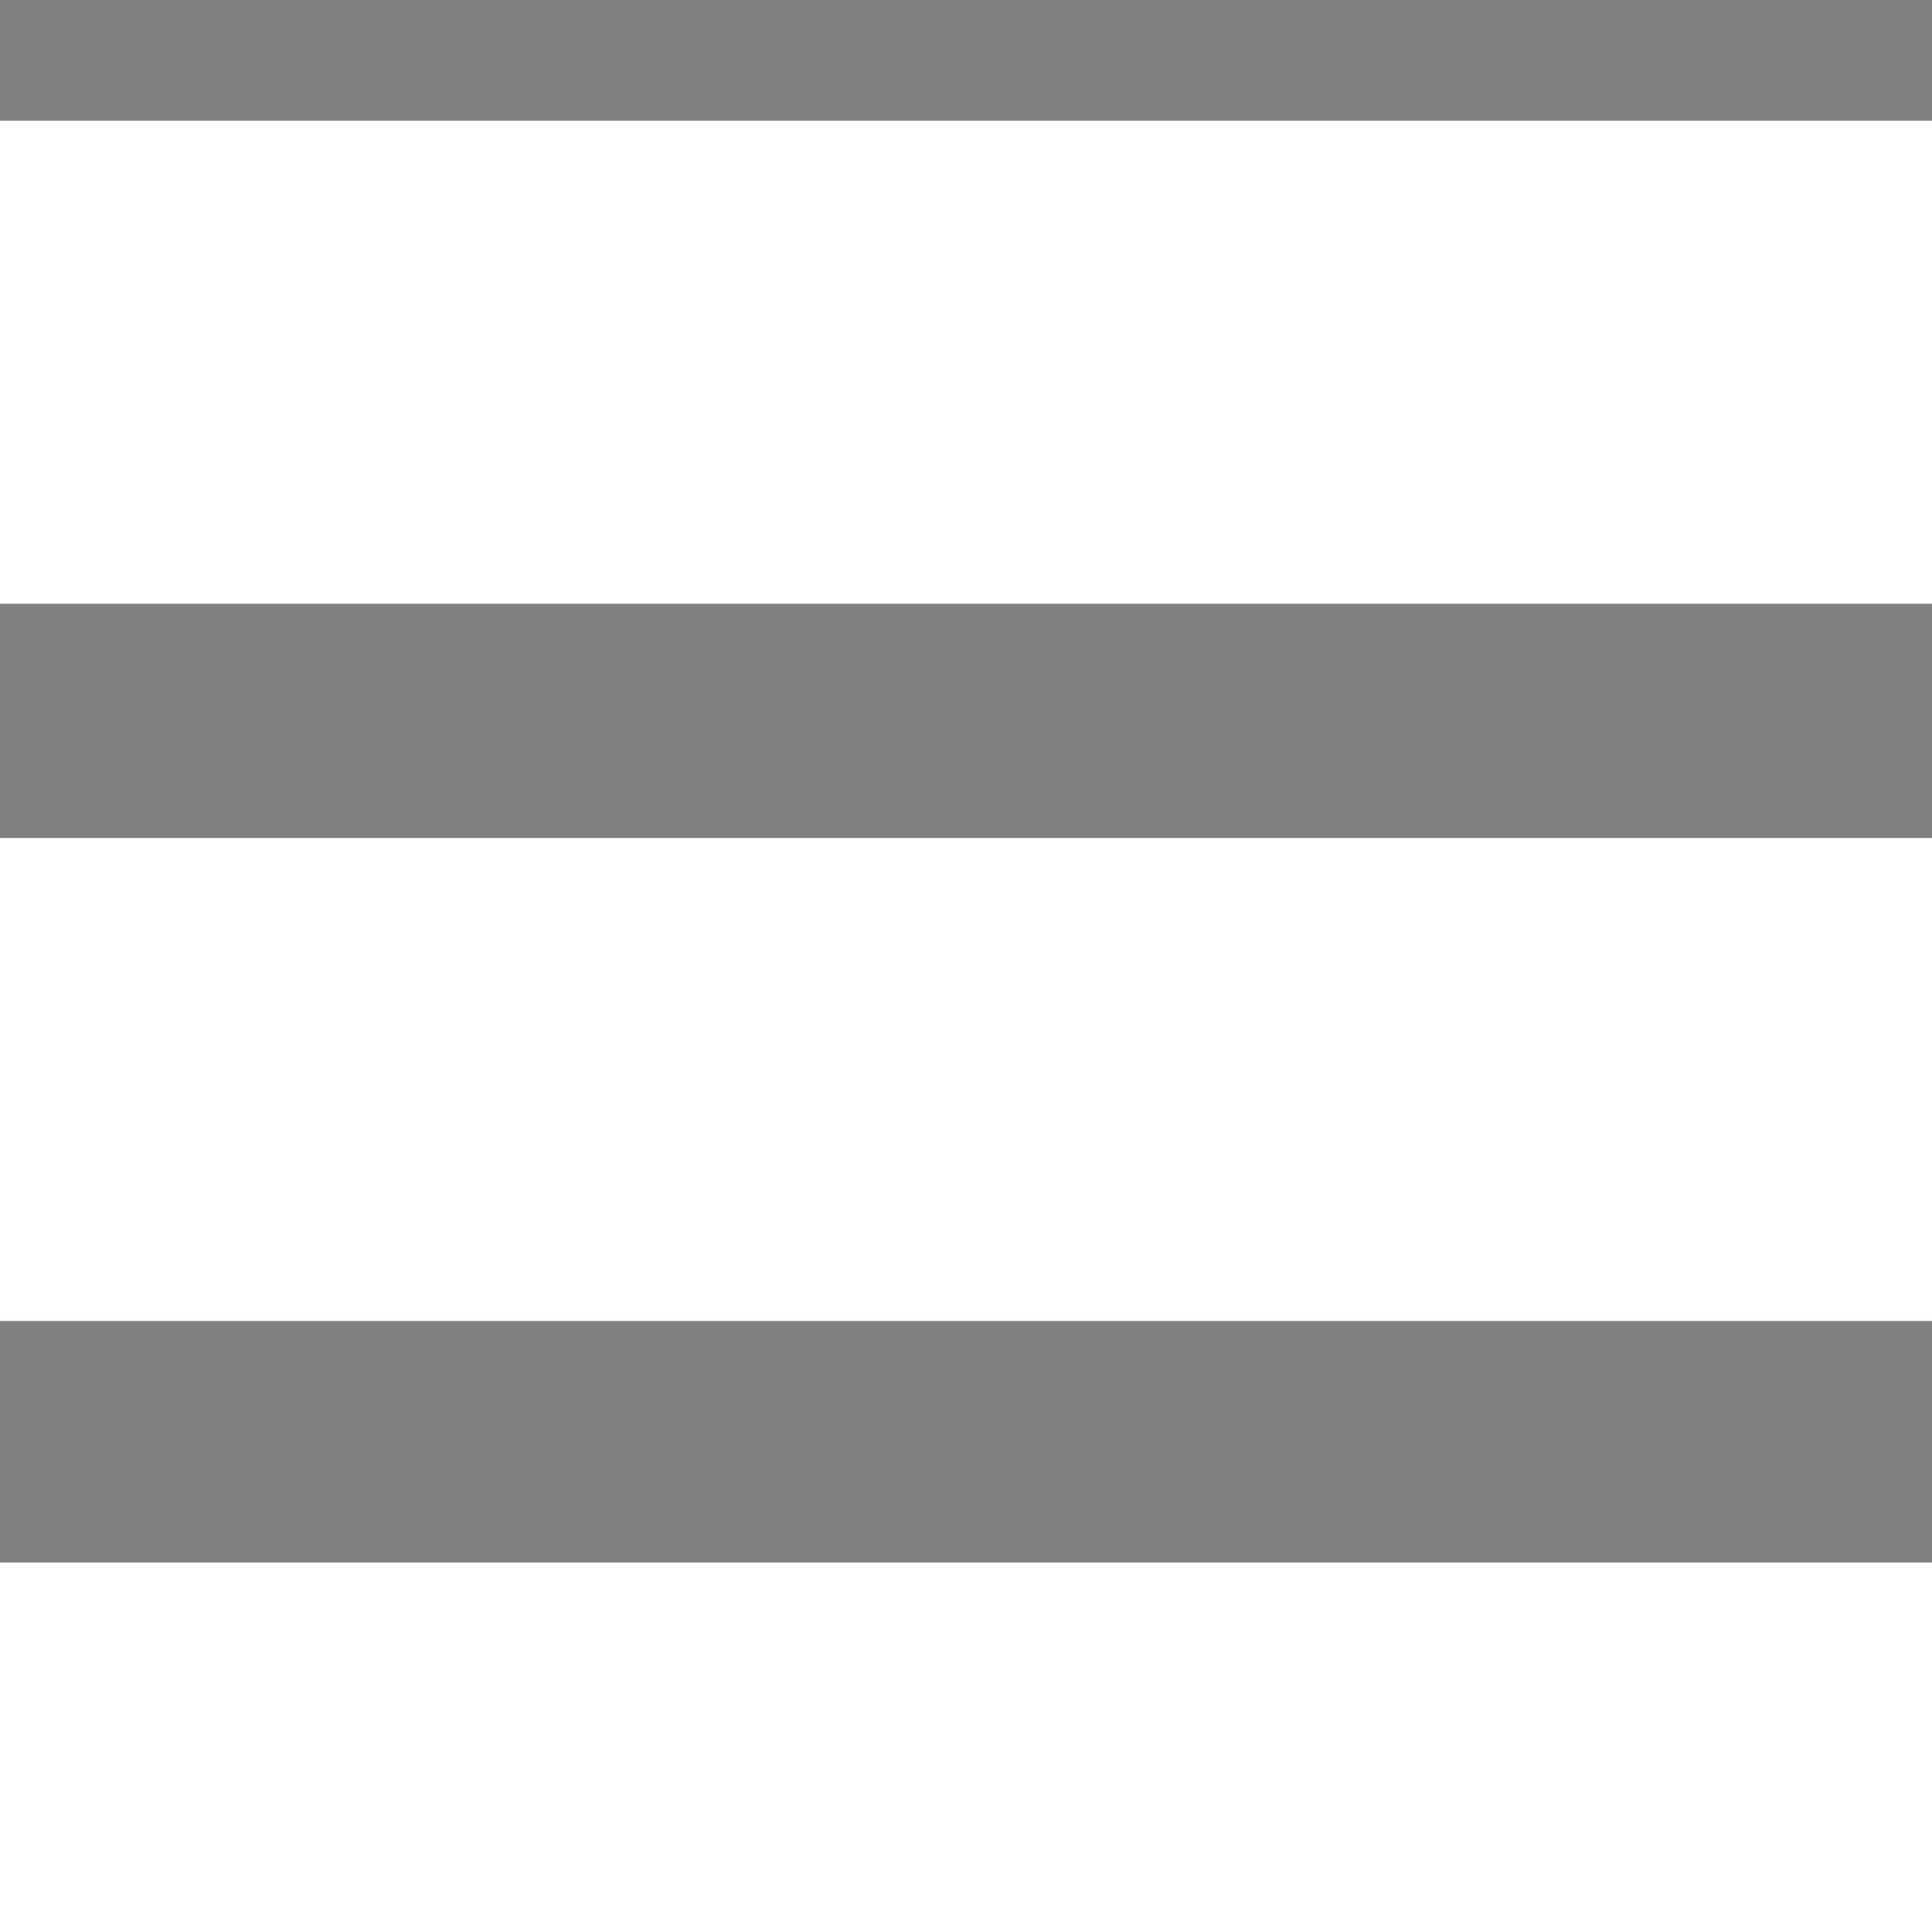
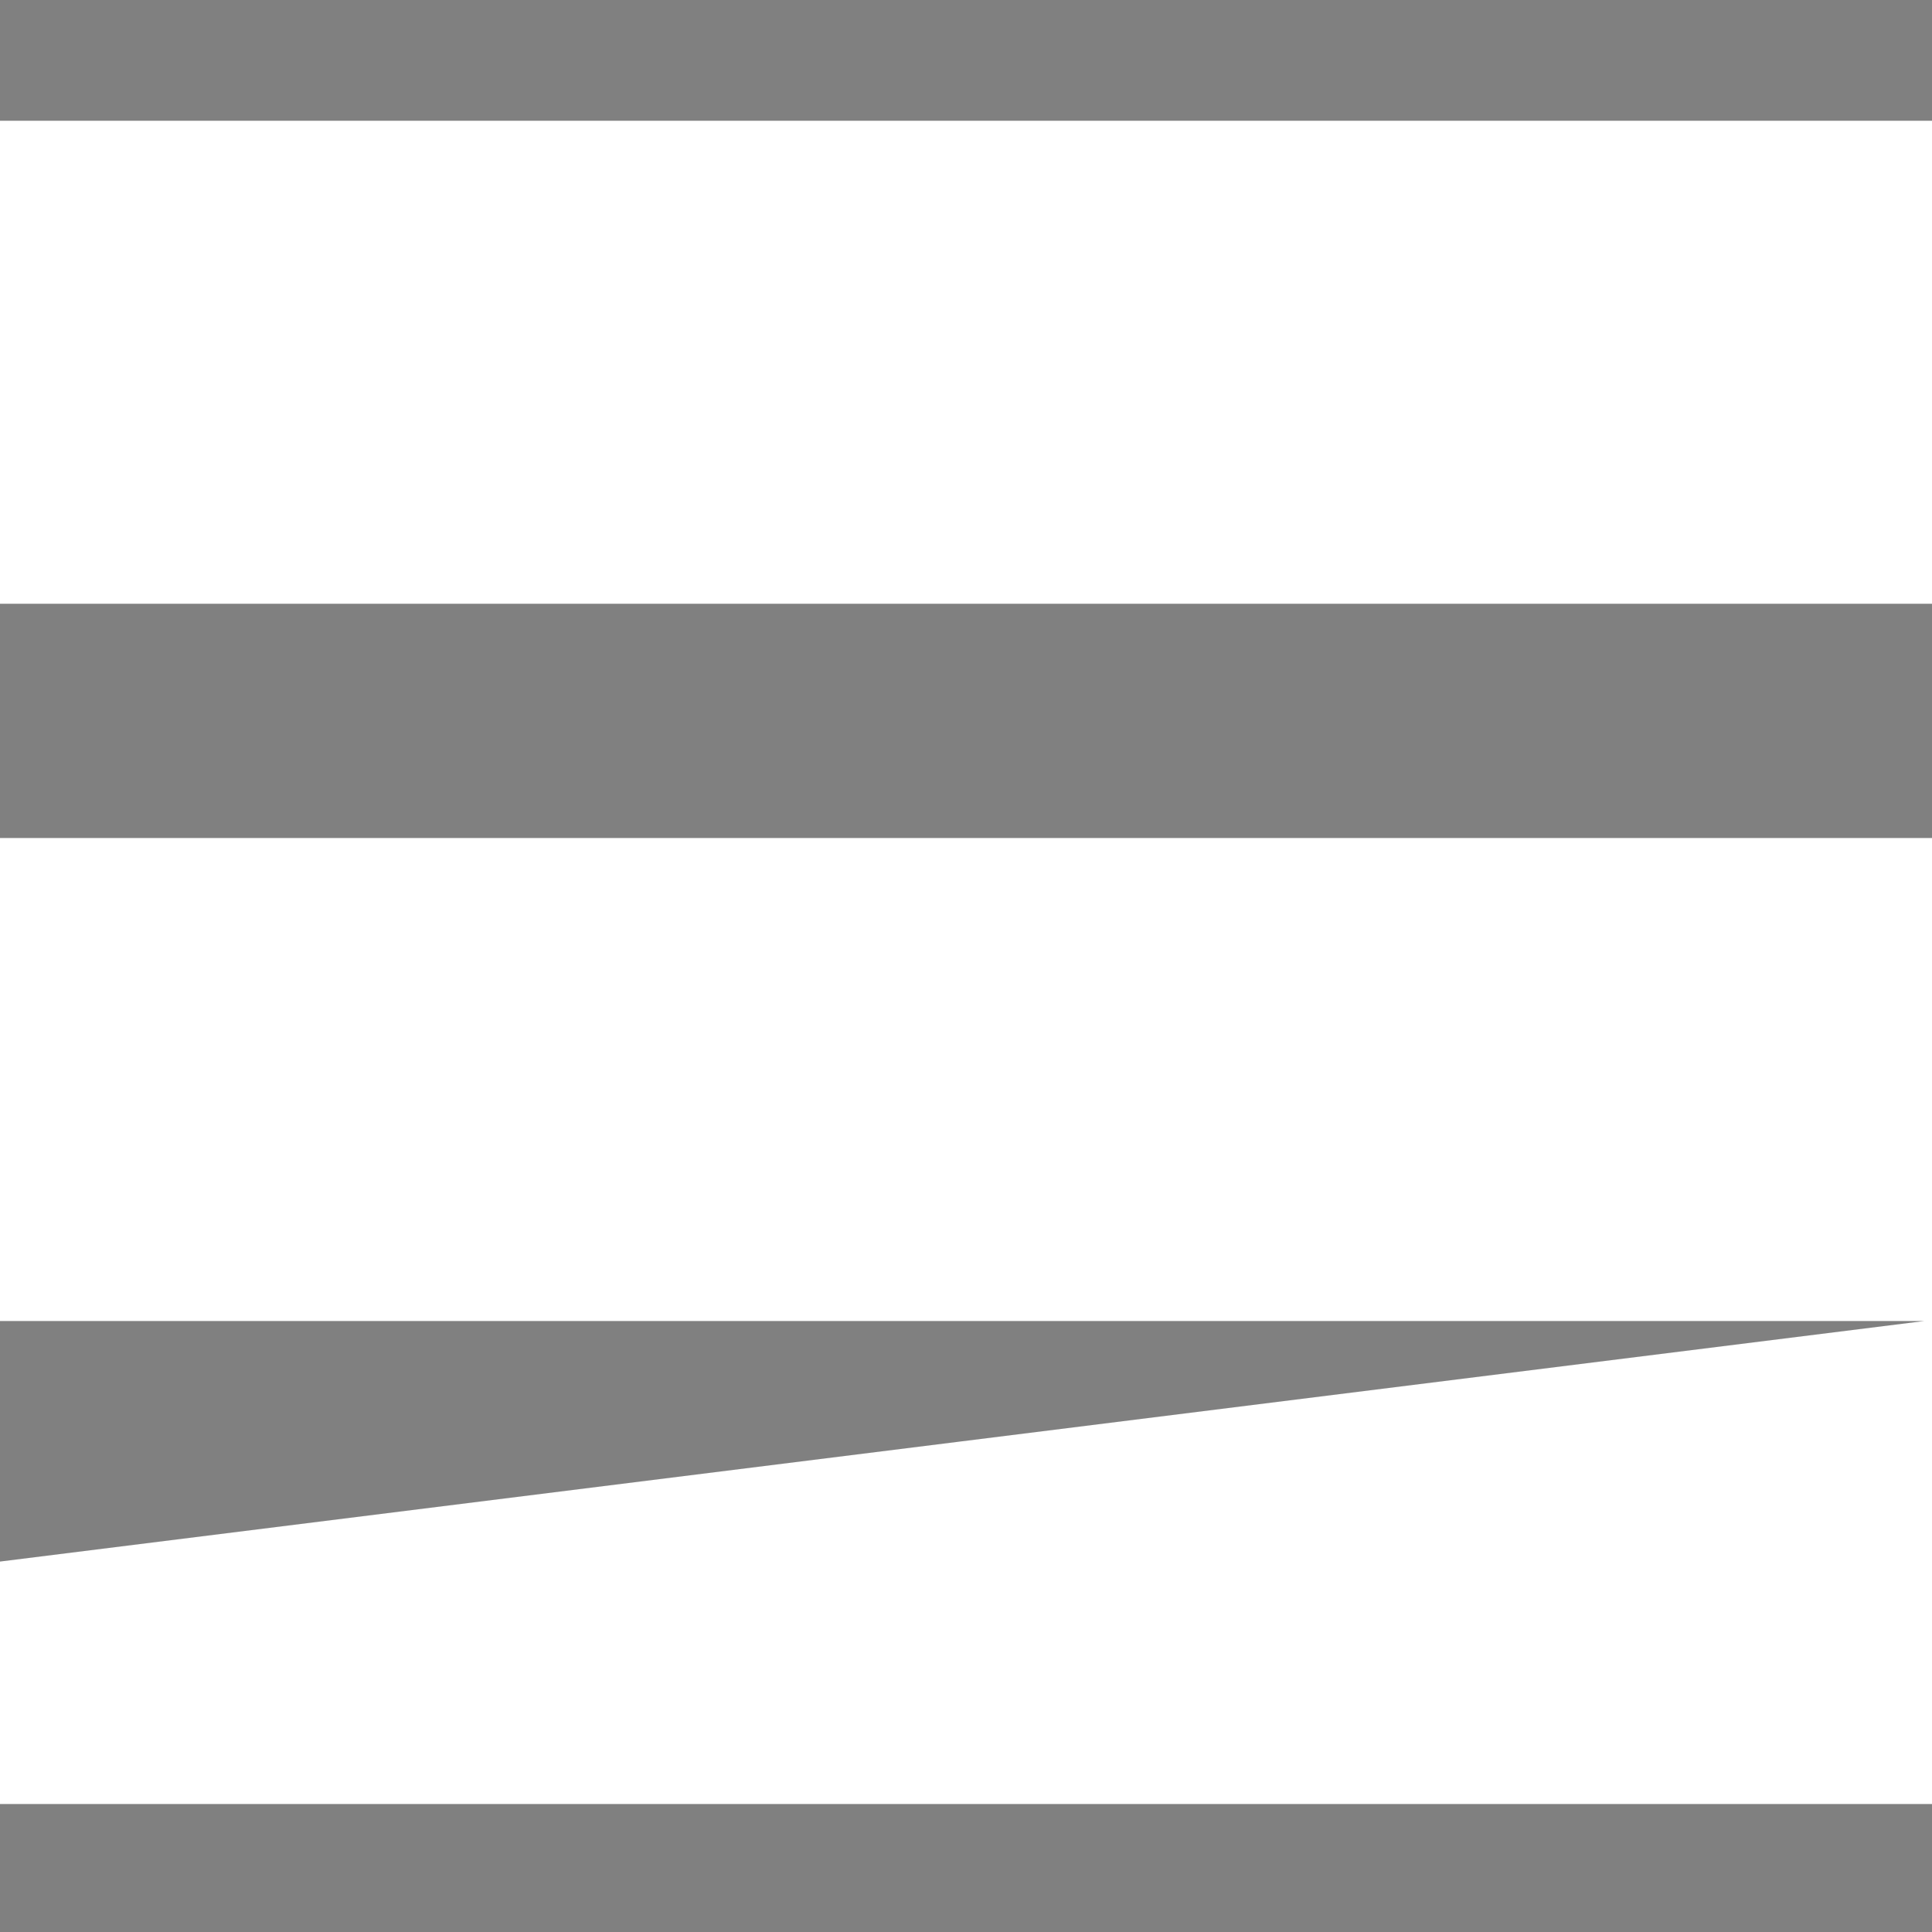
<svg xmlns="http://www.w3.org/2000/svg" height="8" viewBox="0 0 8 8" width="8" stroke="white">
  <rect x="0" y="0" width="8" height="8" fill="#808080" stroke="none" />
-   <path d="m0 0v1h8v-1zm0 2.97v1h8v-1zm0 3v1h8v-1z" transform="translate(0 1)" />
+   <path d="m0 0v1h8v-1zm0 2.97v1h8v-1zm0 3h8v-1z" transform="translate(0 1)" />
</svg>